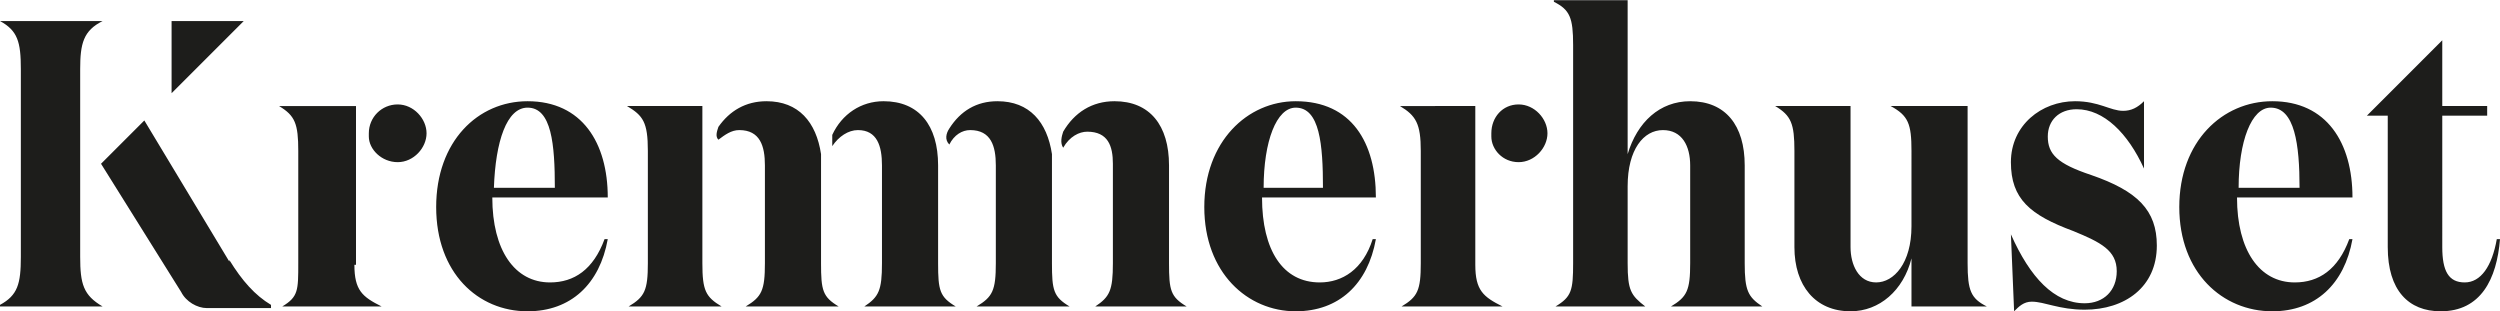
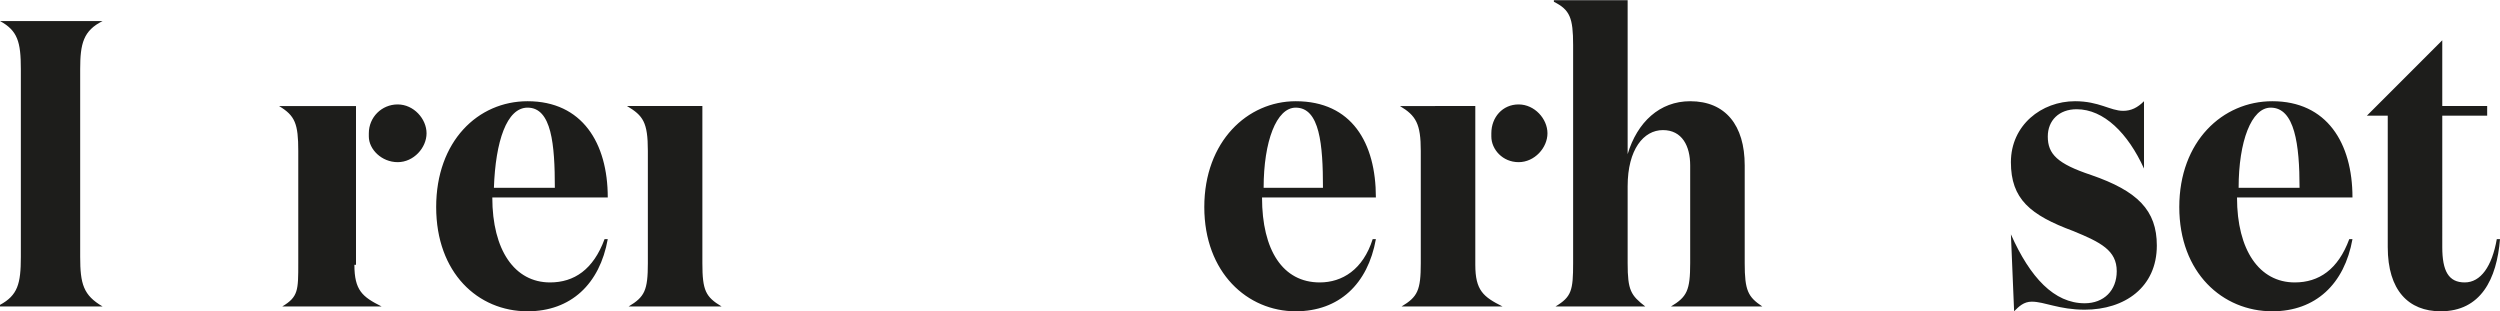
<svg xmlns="http://www.w3.org/2000/svg" id="Layer_2" width="55mm" height="25.9" viewBox="0 0 155.9 19.4">
  <defs>
    <style>.cls-1{fill:#1d1d1b}</style>
  </defs>
  <g id="Layer_1-2">
    <path class="cls-1" d="M43.8 16.4V6.6h-4.7c1 .6 1.3 1 1.3 2.8v7c0 1.7-.2 2.1-1.2 2.7H45c-1-.6-1.2-1-1.2-2.7M38 12.3h-7.3c0 3.3 1.4 5.3 3.6 5.3 1.5 0 2.7-.8 3.4-2.7h.2c-.5 2.8-2.3 4.5-5 4.5-3.1 0-5.7-2.4-5.7-6.5s2.6-6.6 5.7-6.6c3.4 0 5 2.6 5 6m-3.3-.6c0-2.7-.2-5-1.7-5-1.3 0-2 2.1-2.1 5h3.8ZM85.9 12.3h-7.2c0 3.3 1.3 5.3 3.6 5.3 1.4 0 2.7-.8 3.3-2.7h.2c-.5 2.8-2.3 4.5-5 4.5-3 0-5.7-2.4-5.7-6.5s2.7-6.6 5.7-6.6c3.5 0 5 2.6 5 6m-3.3-.6c0-2.7-.2-5-1.7-5-1.2 0-2 2.1-2 5h3.7ZM101.5 0v9.6c.6-2 2-3.3 3.9-3.3 2.2 0 3.4 1.5 3.4 4v6.1c0 1.7.2 2.1 1.1 2.7h-5.7c1-.6 1.2-1 1.2-2.7v-6.1c0-1.2-.5-2.2-1.7-2.2s-2.2 1.2-2.2 3.5v4.8c0 1.7.2 2 1.1 2.7H97c1-.6 1.1-1 1.1-2.7V2.8c0-1.7-.2-2.2-1.2-2.7V0h4.7ZM127.7 8.5c0 1.1.6 1.7 2.7 2.4 2.9 1 4.1 2.2 4.1 4.4 0 2.6-2 4-4.5 4-1.6 0-2.5-.5-3.3-.5-.5 0-.8.3-1.1.6l-.2-4.8c1.2 2.7 2.7 4.3 4.6 4.3 1.2 0 2-.8 2-2 0-1.3-1-1.8-2.7-2.5-2.7-1-3.9-2-3.9-4.3s1.9-3.8 4-3.8c1.5 0 2.2.6 3 .6.5 0 .9-.2 1.3-.6v4.2c-1-2.2-2.5-3.7-4.2-3.7-1.1 0-1.8.7-1.8 1.7M146.7 12.3h-7.2c0 3.3 1.4 5.3 3.6 5.3 1.5 0 2.7-.8 3.4-2.7h.2c-.5 2.8-2.3 4.5-5 4.5-3.1 0-5.8-2.4-5.8-6.5s2.7-6.6 5.8-6.6c3.4 0 5 2.6 5 6m-3.3-.6c0-2.7-.3-5-1.8-5-1.2 0-2 2.1-2 5h3.8ZM22.1 16.5c0 1.6.5 2 1.7 2.6h-6.2c1-.6 1-1 1-2.7v-7c0-1.7-.2-2.2-1.2-2.8h4.8v9.9ZM23 8.3c0-1 .8-1.8 1.8-1.8s1.8.9 1.8 1.8-.8 1.8-1.8 1.8S23 9.3 23 8.5M92 16.5c0 1.6.5 2 1.7 2.6h-6.3c1-.6 1.2-1 1.2-2.7v-7c0-1.7-.3-2.2-1.3-2.8H92v9.9ZM93 8.3c0-1 .7-1.8 1.7-1.8s1.8.9 1.8 1.8-.8 1.8-1.8 1.8S93 9.3 93 8.5M155.7 14.9c-.3 1.7-1 2.7-2 2.7s-1.4-.7-1.4-2.2V7.2h2.8v-.6h-2.8V2.5l-4.7 4.7h1.3v8.2c0 2.7 1.3 4 3.3 4 2.5 0 3.5-2 3.7-4.5h-.2ZM5 16V4.3c0-1.6.2-2.4 1.4-3H0c1.1.6 1.3 1.3 1.3 3V16c0 1.7-.2 2.4-1.3 3v.1h6.4C5.2 18.4 5 17.7 5 16" />
-     <path class="cls-1" d="M14.3 16.3 9 7.5l-2.7 2.7 5 8c.3.6 1 1 1.6 1h4V19c-1-.6-1.8-1.5-2.6-2.8M10.7 1.3v4.5l4.5-4.5h-4.5zM65.6 16.4V9.6c-.3-2-1.4-3.3-3.4-3.3-1.3 0-2.3.6-3 1.7-.2.3-.3.7 0 1 .3-.6.8-.9 1.3-.9 1.3 0 1.6 1 1.6 2.2v6.1c0 1.7-.2 2.1-1.2 2.7h5.8c-1-.6-1.1-1-1.1-2.7M72.9 16.4v-6.1c0-2.5-1.2-4-3.4-4-1.4 0-2.5.7-3.2 1.9-.1.3-.2.7 0 1 .4-.7 1-1 1.5-1 1.3 0 1.6.9 1.6 2v6.2c0 1.7-.2 2.1-1.1 2.7H74c-1-.6-1.1-1-1.1-2.7M51.2 16.4V9.6c-.3-2-1.4-3.3-3.4-3.3-1.3 0-2.3.6-3 1.6-.1.3-.2.6 0 .8.4-.3.8-.6 1.3-.6 1.3 0 1.6 1 1.6 2.2v6.1c0 1.7-.2 2.1-1.2 2.7h5.8c-1-.6-1.1-1-1.1-2.7M58.5 16.4v-6.1c0-2.5-1.2-4-3.4-4-1.4 0-2.6.8-3.2 2.1v.7c.4-.6 1-1 1.6-1 1.2 0 1.5 1 1.5 2.2v6.1c0 1.7-.2 2.1-1.1 2.7h5.7c-1-.6-1.1-1-1.1-2.7M119.2 9.4c0-1.7-.2-2.2-1.3-2.8h4.8v9.8c0 1.7.2 2.2 1.2 2.7h-4.7v-3c-.5 2-2 3.3-3.8 3.3-2.2 0-3.5-1.6-3.5-4v-6c0-1.7-.2-2.2-1.2-2.8h4.7v8.8c0 1.1.5 2.2 1.6 2.2s2.2-1.2 2.2-3.5V9.4Z" />
  </g>
</svg>